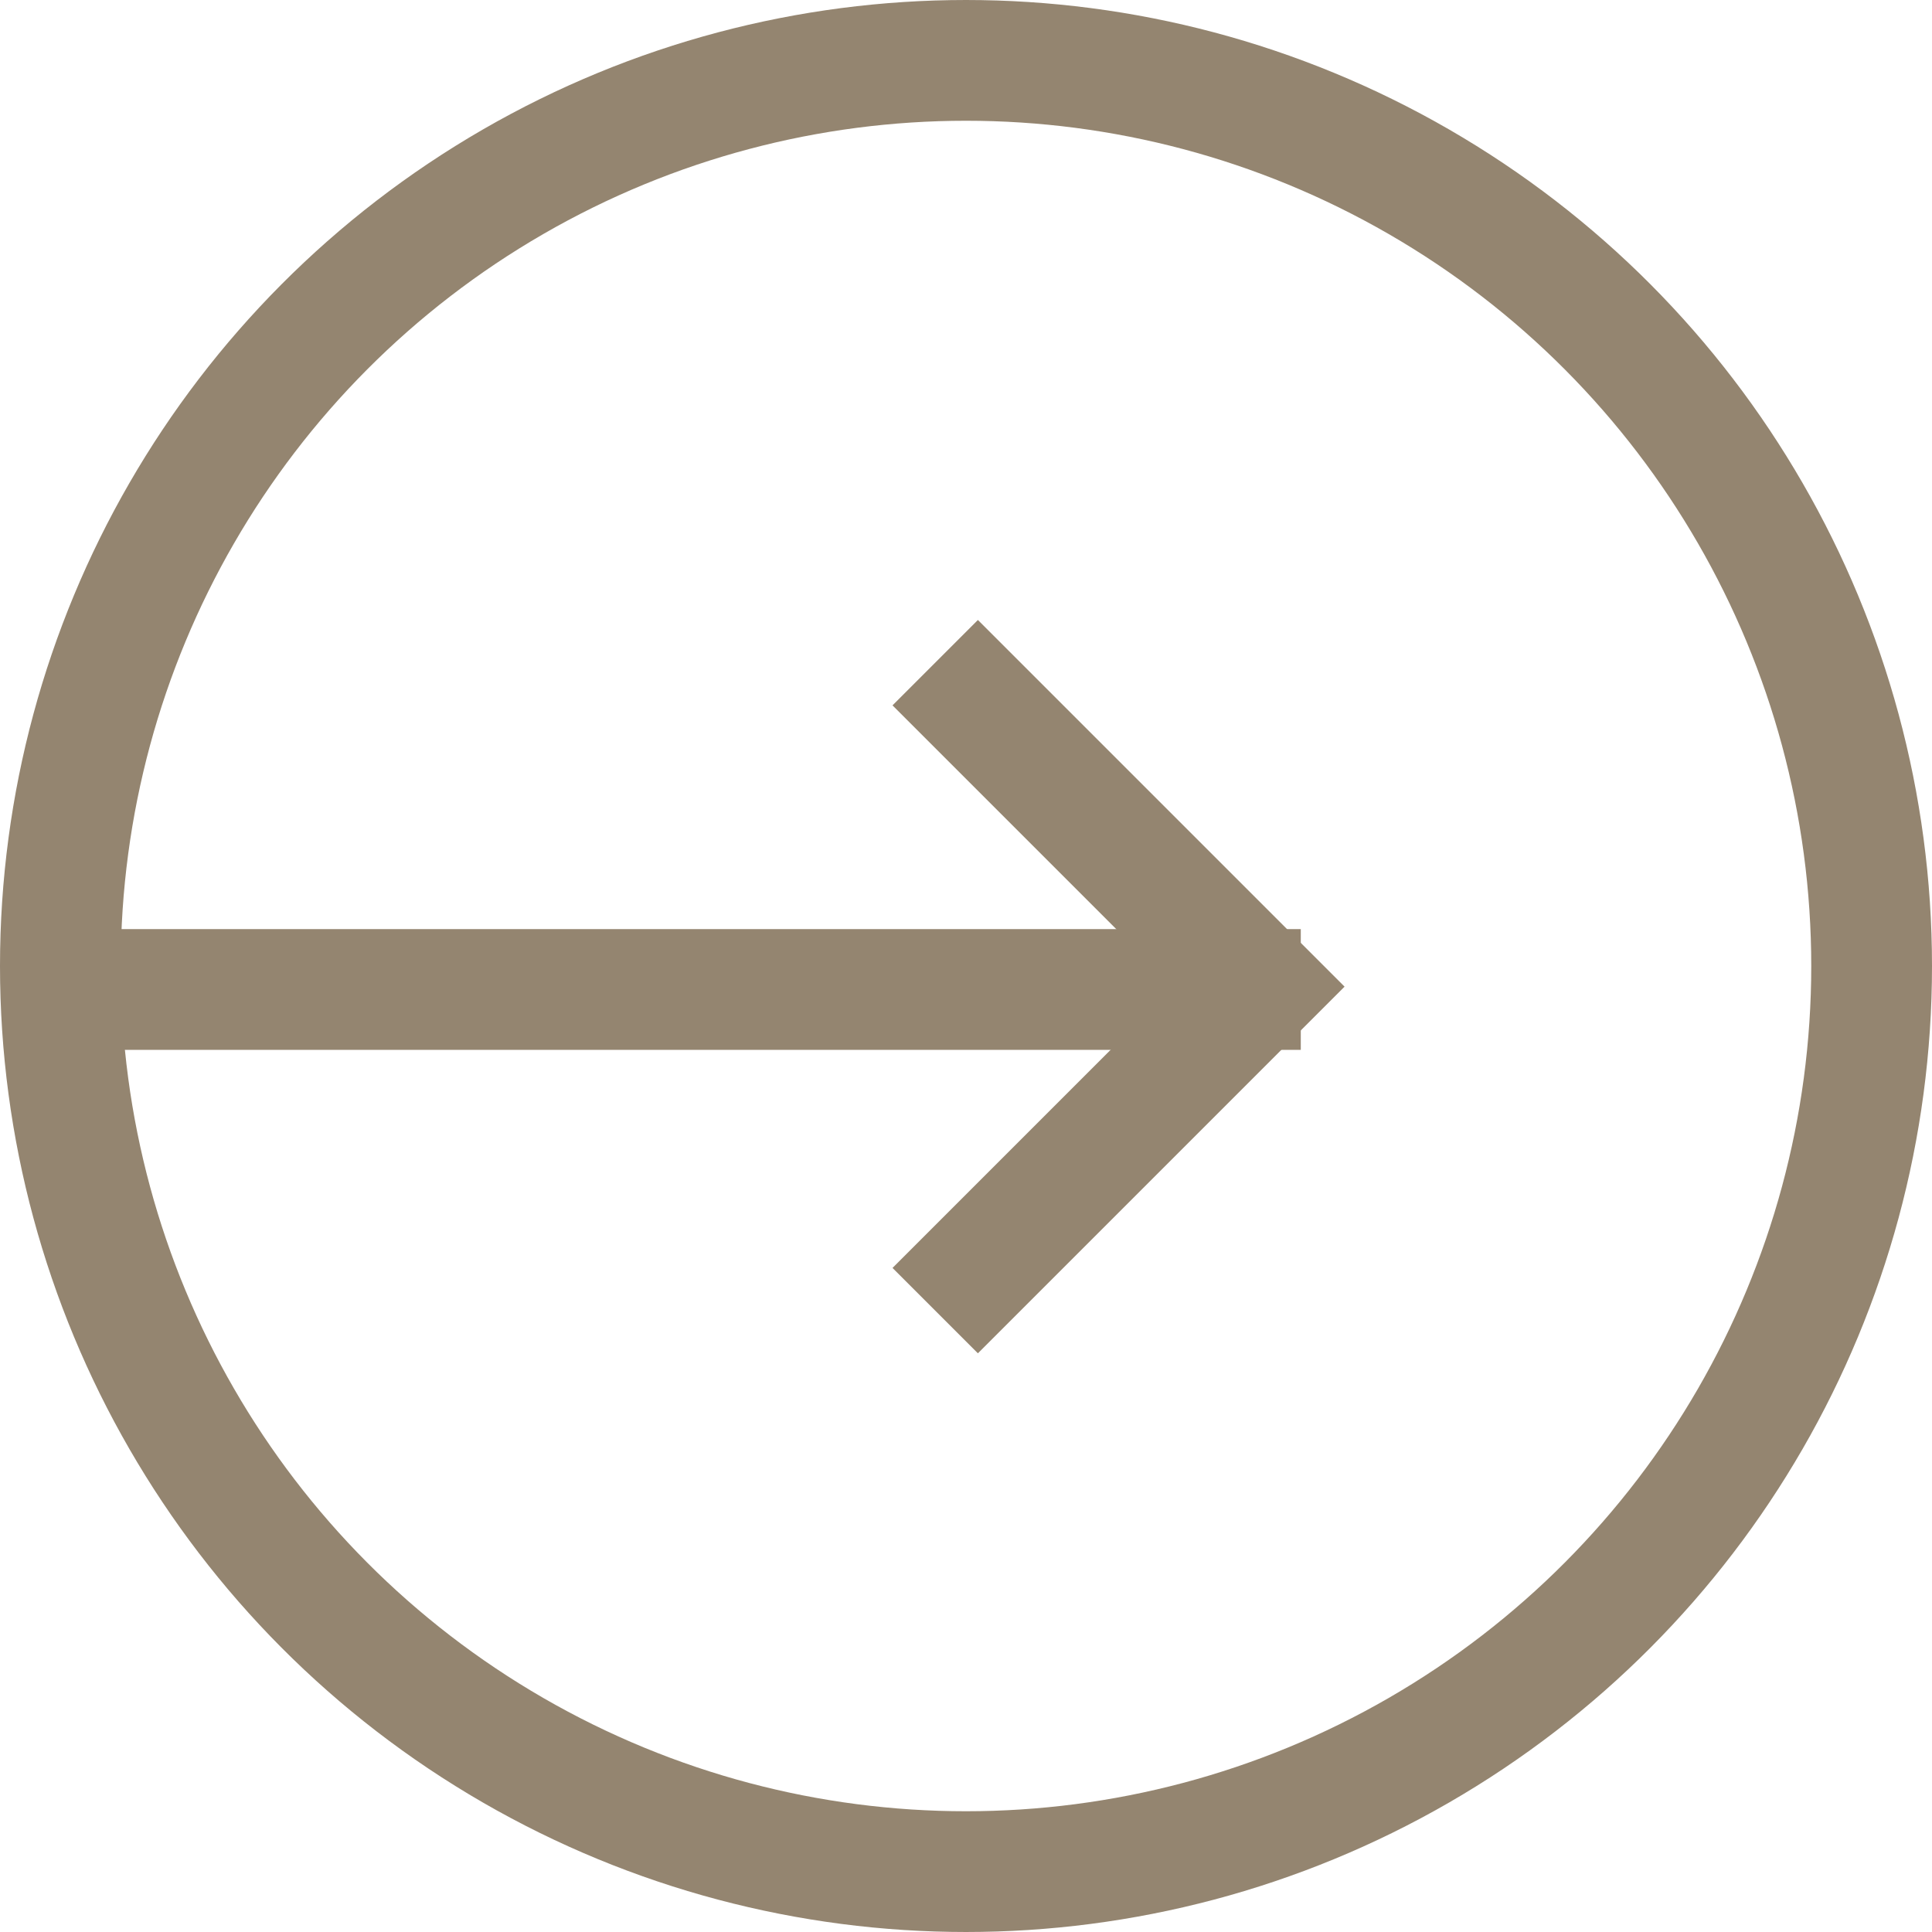
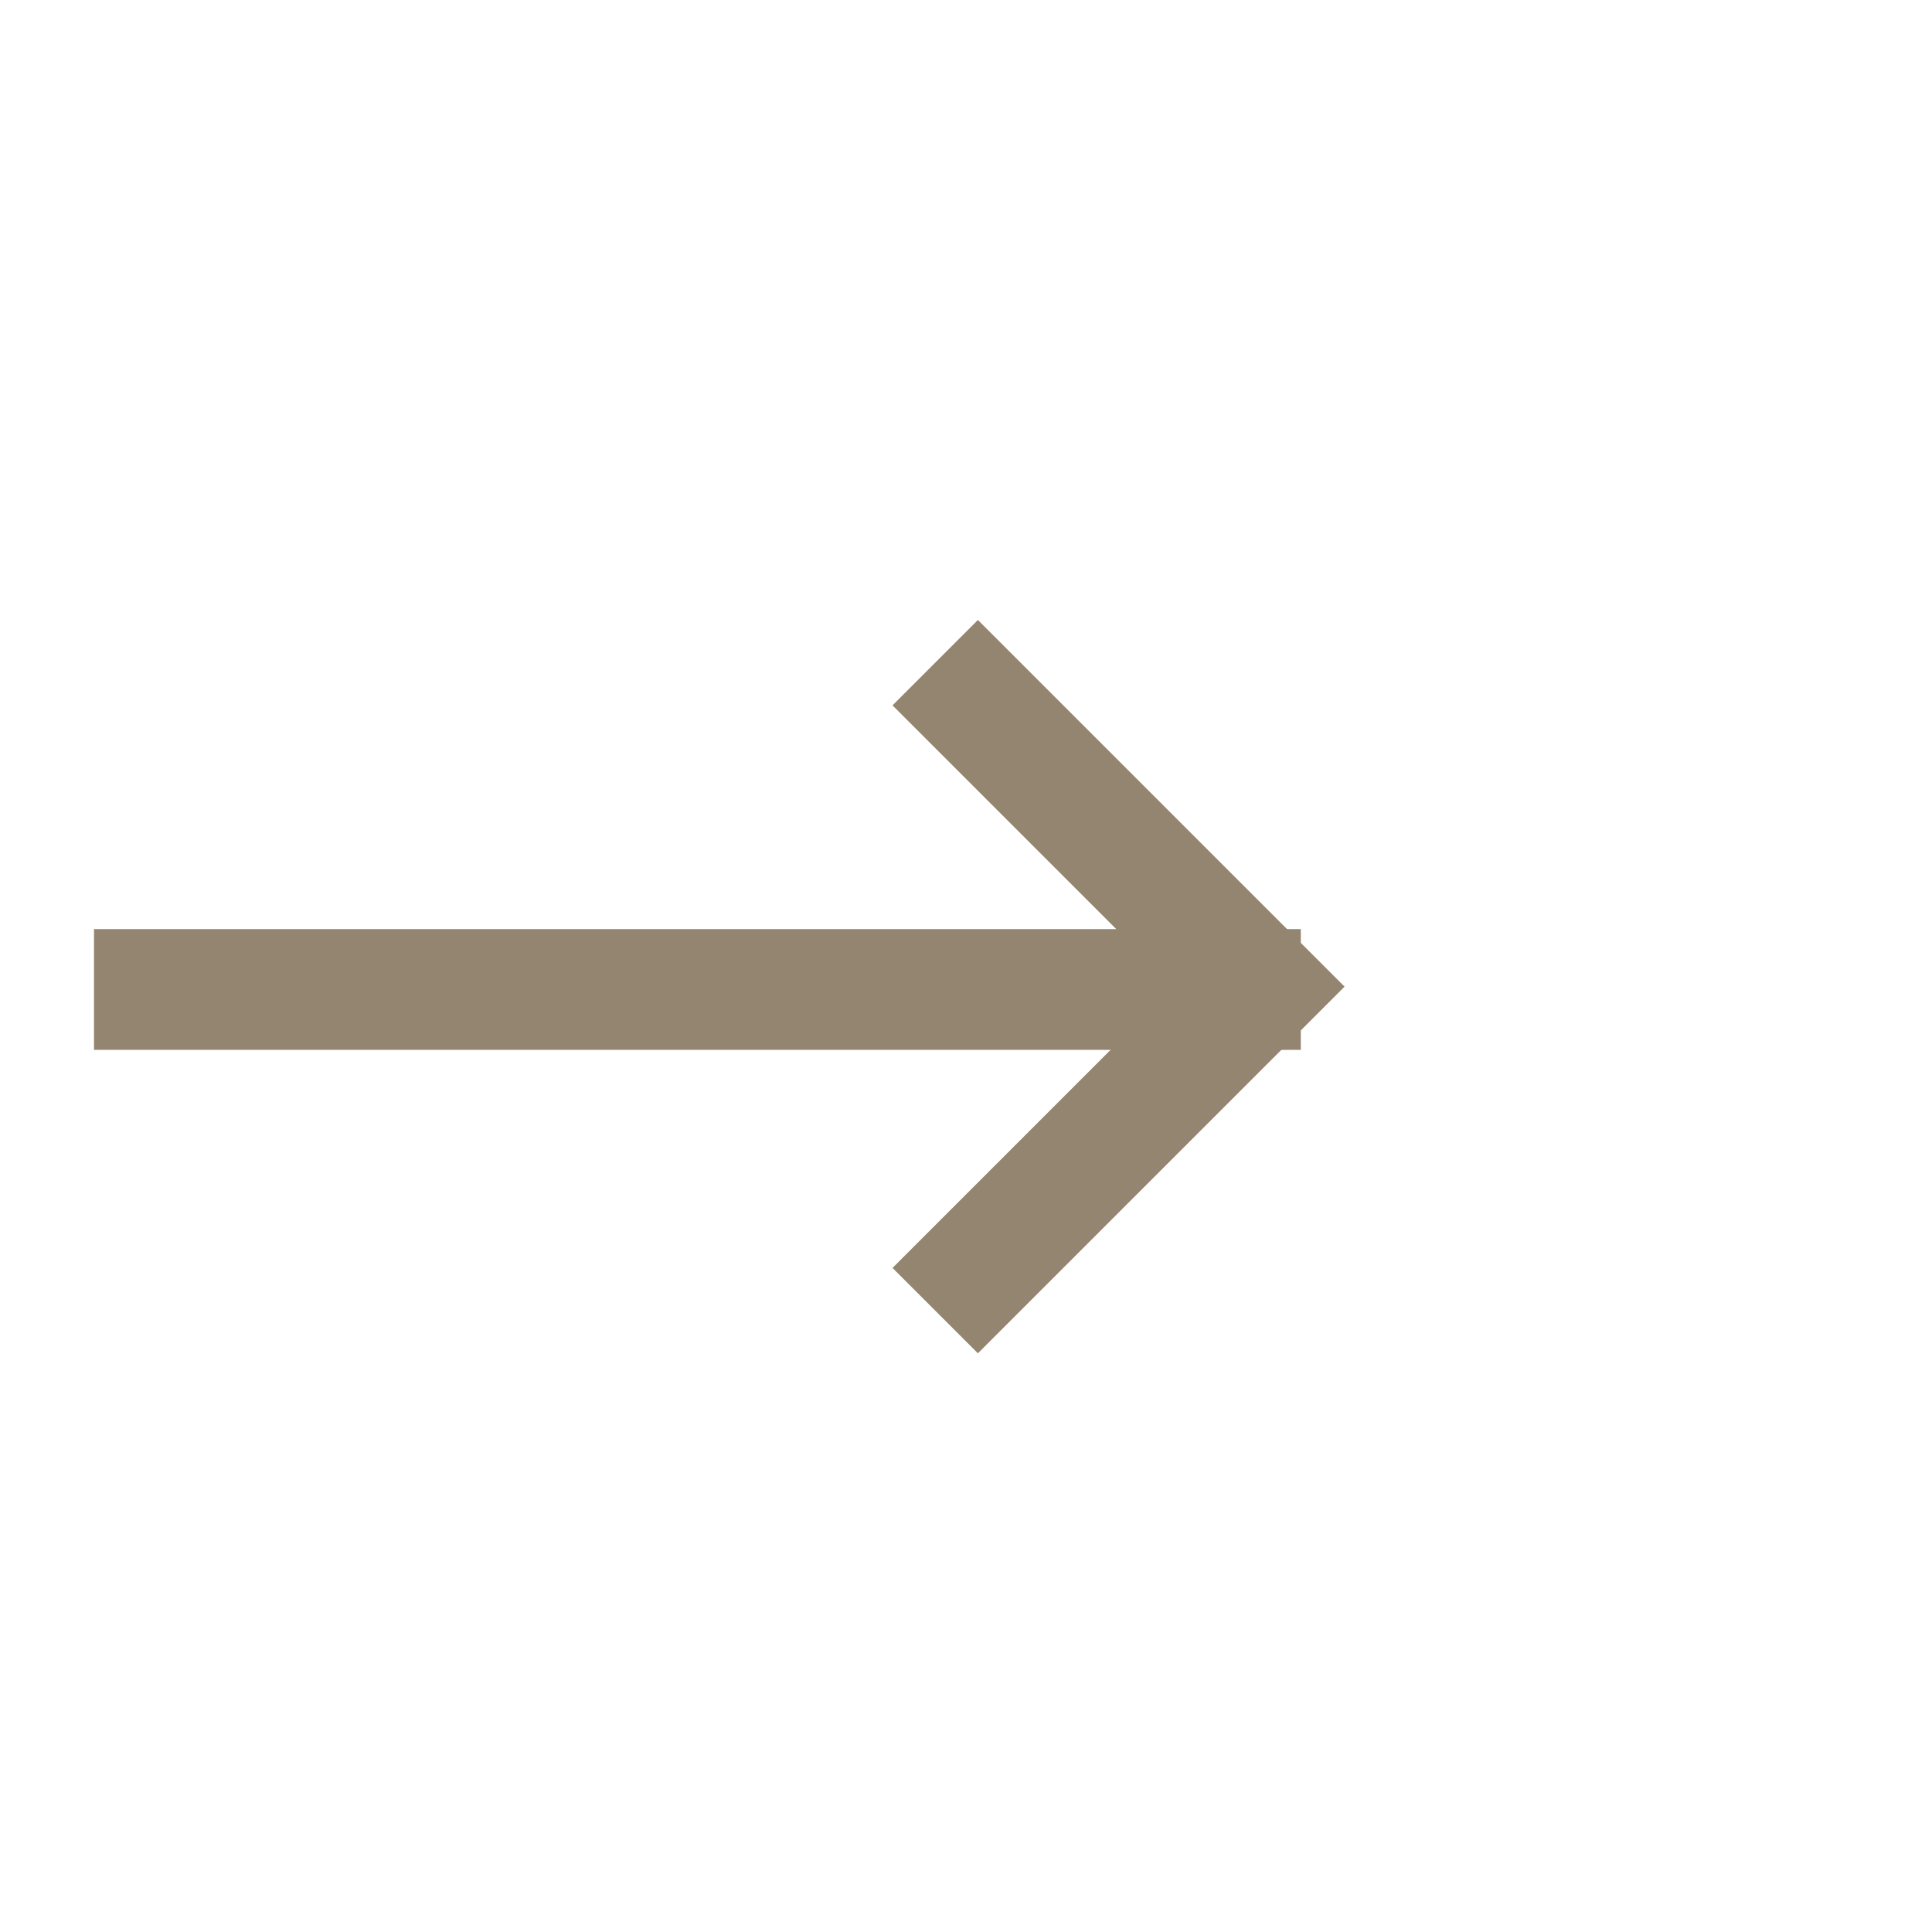
<svg xmlns="http://www.w3.org/2000/svg" width="32" height="32" viewBox="0 0 32 32">
  <g id="Group_280" data-name="Group 280" transform="translate(171)">
    <g id="Ellipse_9" data-name="Ellipse 9" transform="translate(-171)" fill="none" stroke="#948570" stroke-width="2">
-       <circle cx="16" cy="16" r="16" stroke="none" />
-       <circle cx="16" cy="16" r="15" fill="none" />
-     </g>
+       </g>
    <path id="Path_329" data-name="Path 329" d="M0,5.366,5.366,0l5.366,5.366" transform="translate(-150.144 10.976) rotate(90)" fill="none" stroke="#948570" stroke-width="2" />
    <line id="Line_33" data-name="Line 33" x1="19.988" transform="translate(-169.443 16.389)" fill="none" stroke="#948570" stroke-width="2" />
  </g>
</svg>